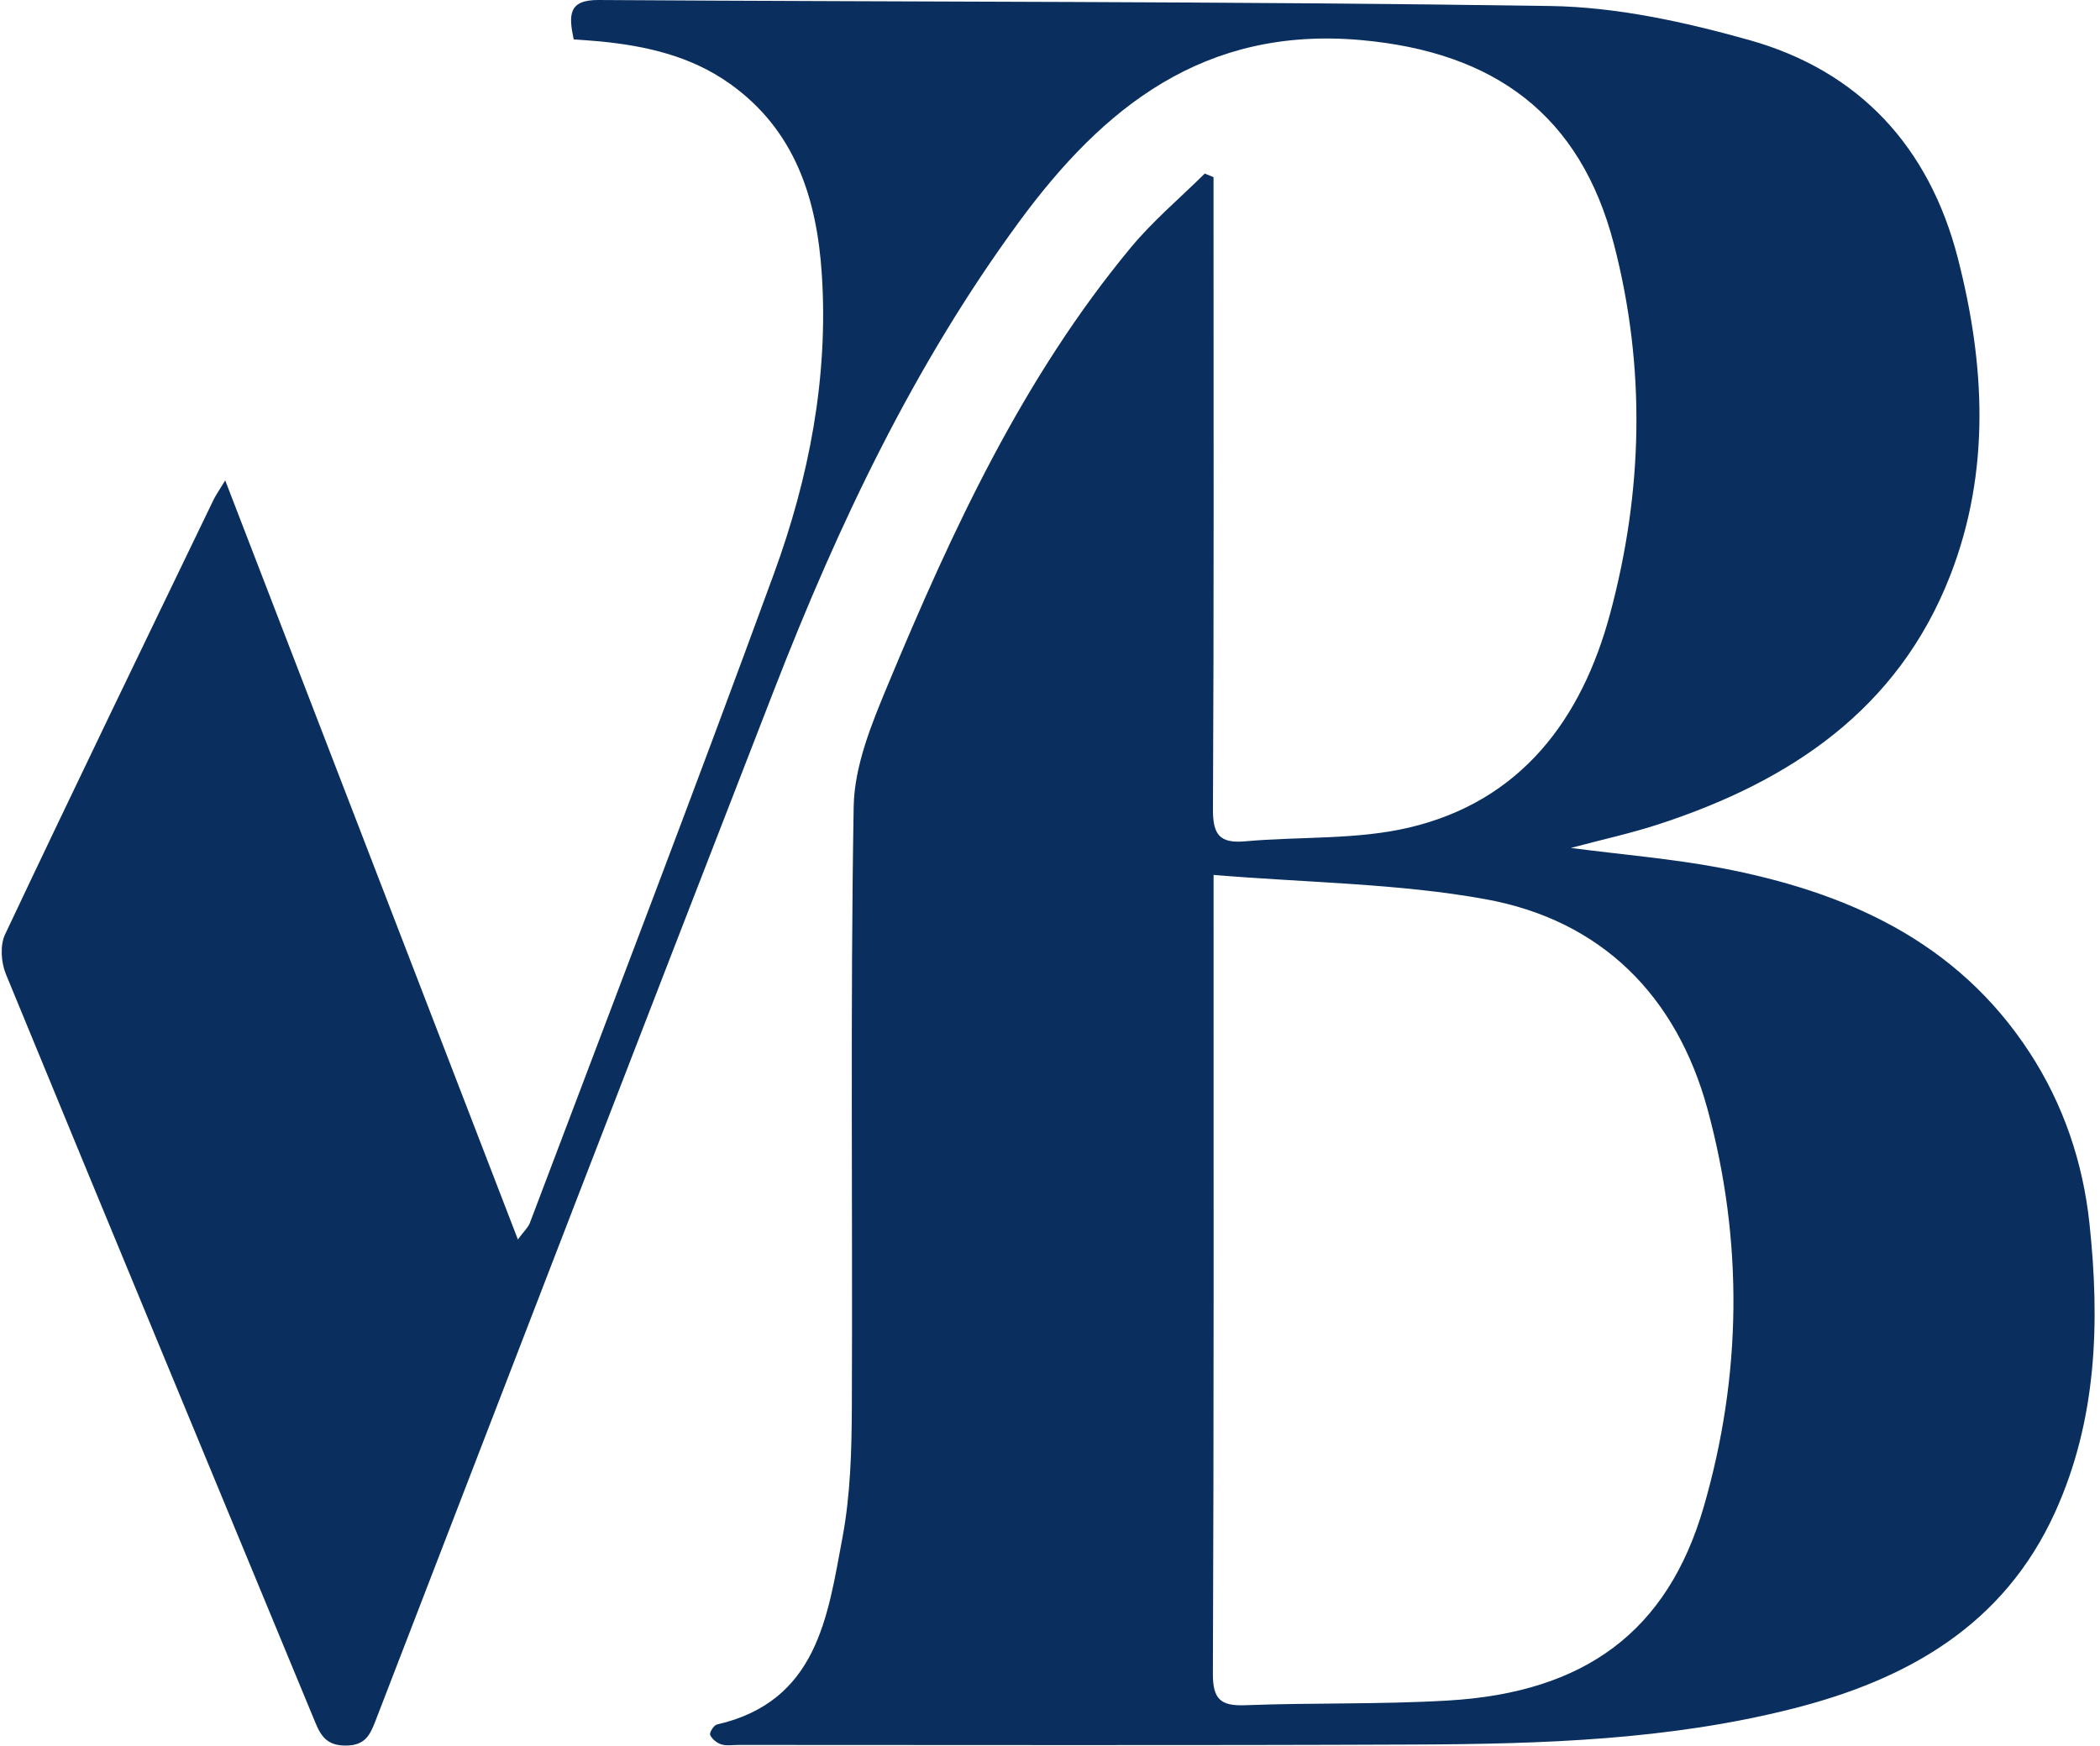
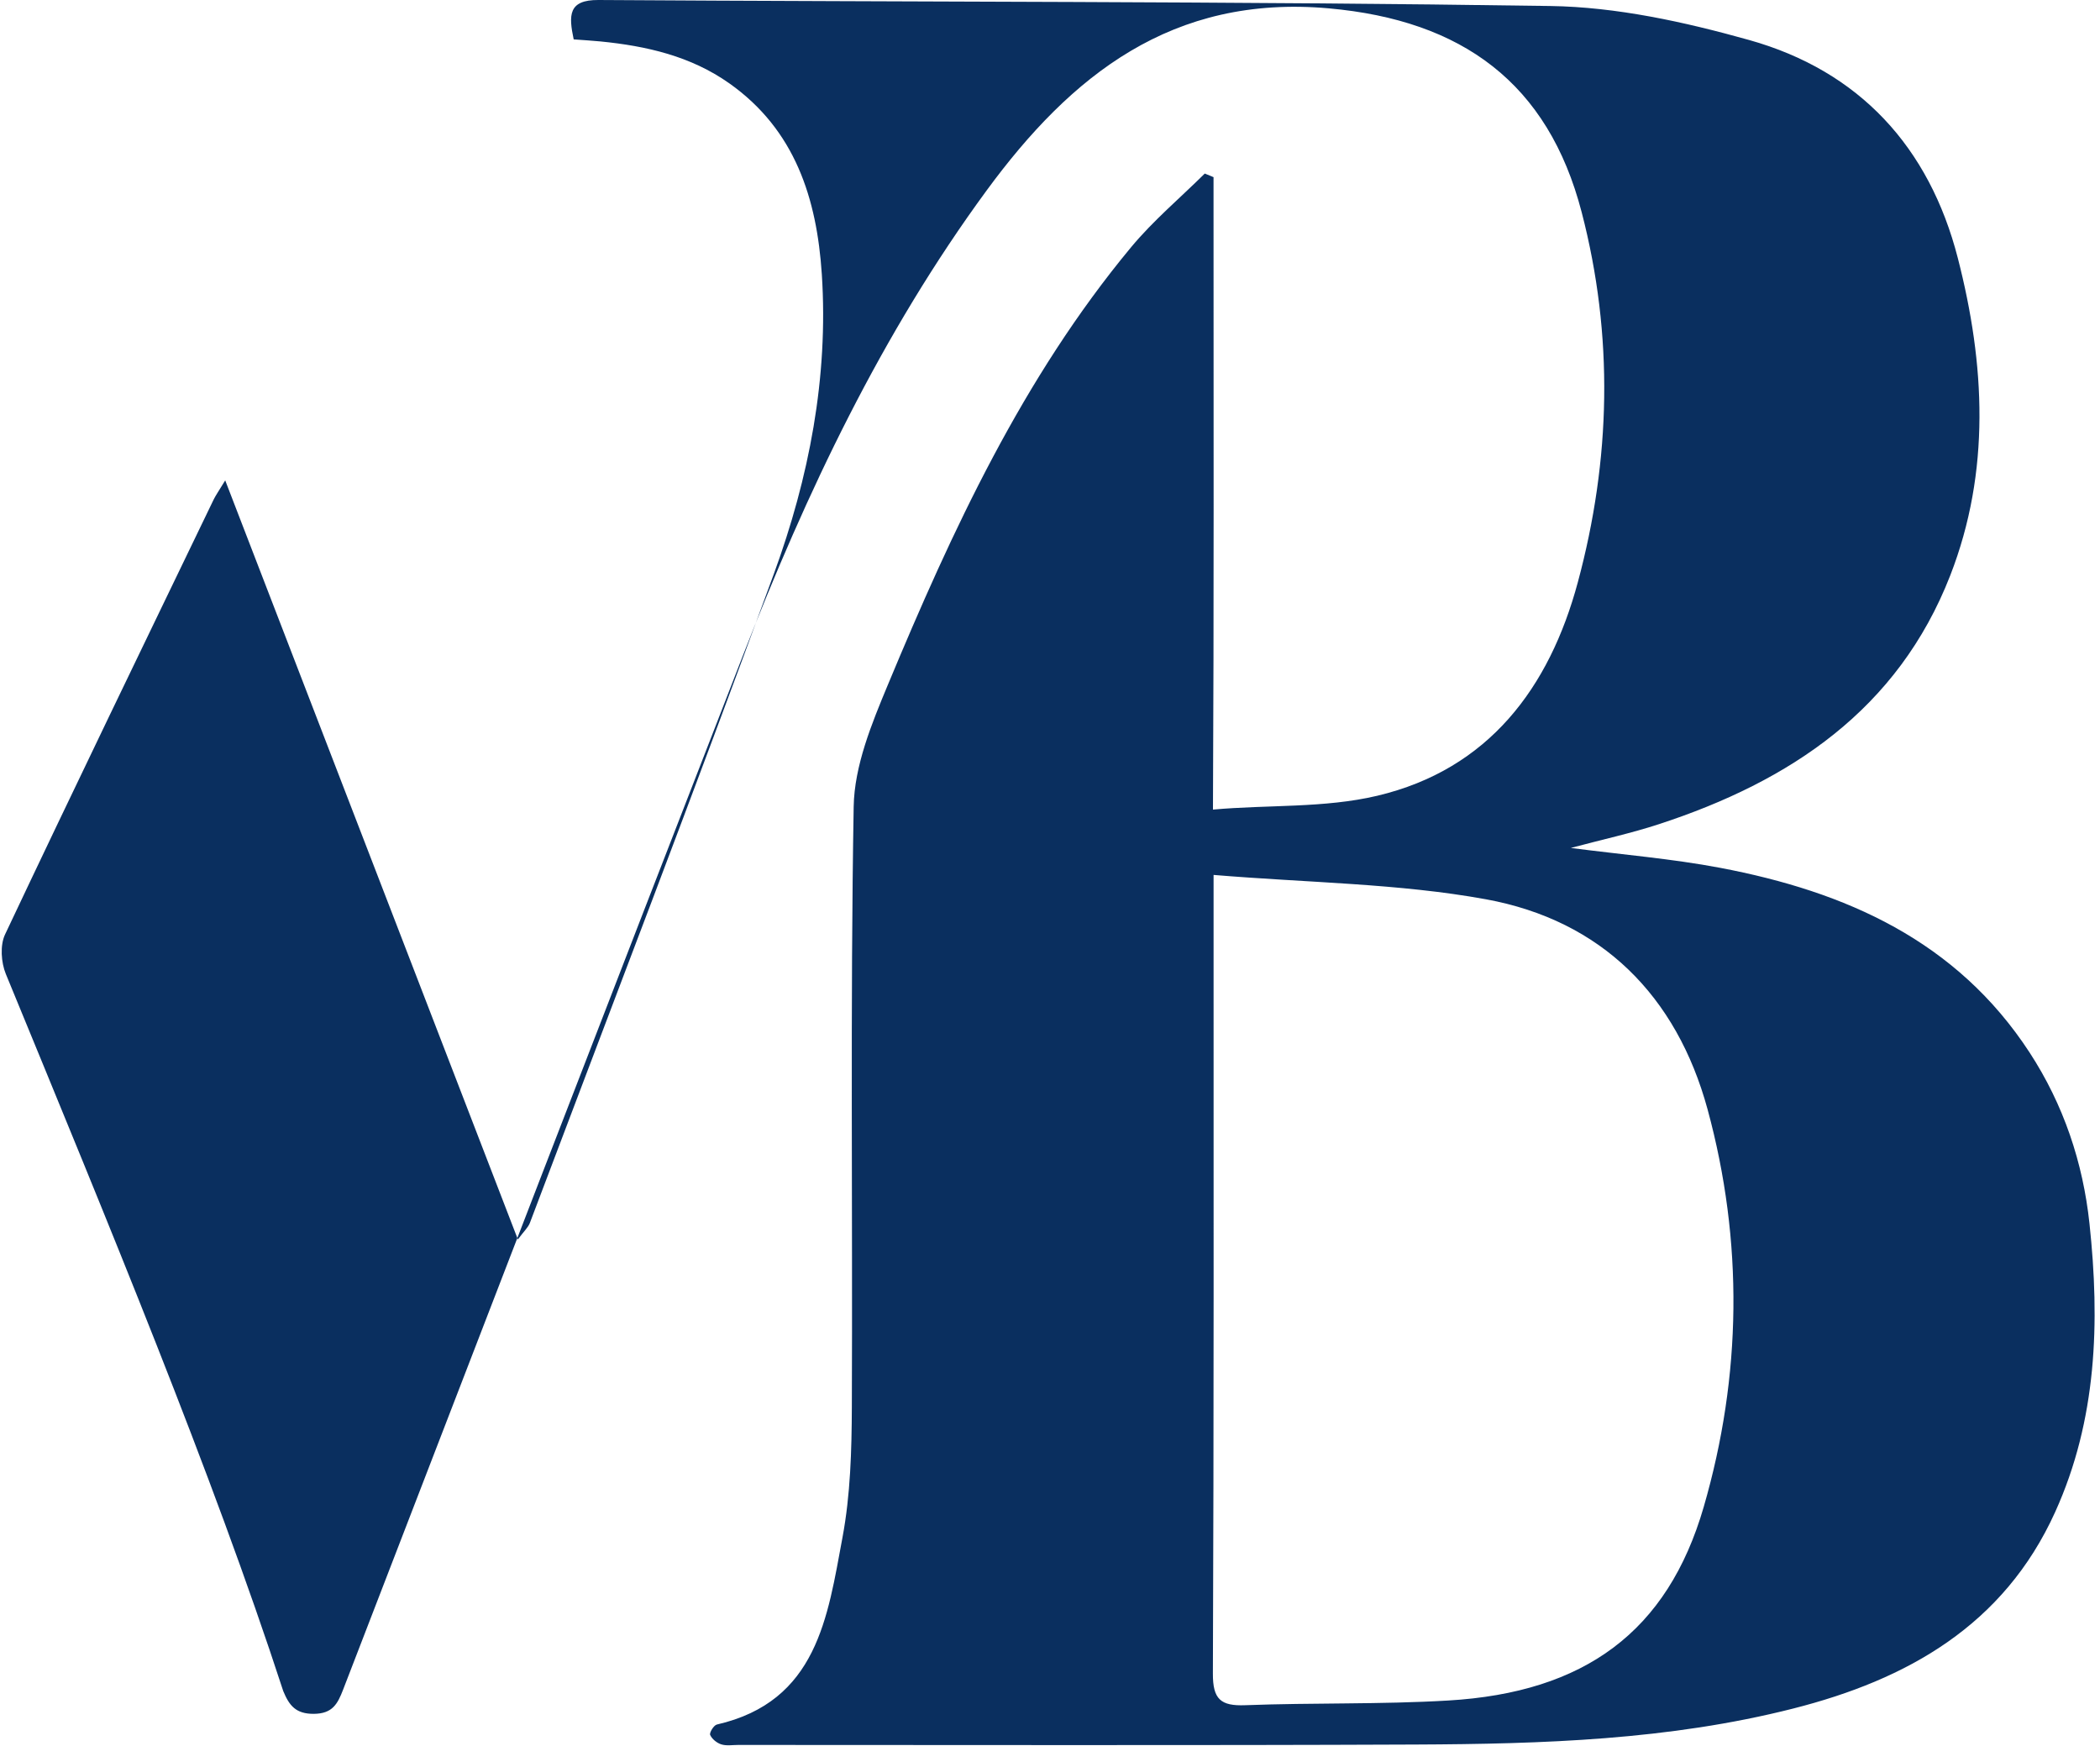
<svg xmlns="http://www.w3.org/2000/svg" fill="#0a2f5f" height="305.5" preserveAspectRatio="xMidYMid meet" version="1" viewBox="-0.3 -0.0 367.3 305.5" width="367.3" zoomAndPan="magnify">
  <g id="change1_1">
-     <path d="M100.04,6.89c-0.89-4.23-0.96-6.92,4.33-6.89c55.49,0.36,110.99,0.22,166.47,1.05c11.63,0.17,23.48,2.78,34.76,5.94 c19.33,5.41,31.54,18.76,36.53,38.15c4.77,18.55,5.77,37.28-1.32,55.52c-9.15,23.49-28.02,36.02-50.95,43.52 c-4.88,1.6-9.93,2.69-15.42,4.16c9.06,1.18,17.68,1.88,26.14,3.48c21.92,4.16,41.35,12.73,54.12,32.33 c5.93,9.11,9.32,19.22,10.46,29.91c1.84,17.22,1.32,34.31-6.01,50.47c-8.98,19.81-25.85,29.3-45.84,34.37 c-21.65,5.5-43.82,6.19-65.99,6.29c-39.5,0.17-78.99,0.07-118.49,0.07c-1,0-2.07,0.19-2.98-0.1c-0.77-0.24-1.63-0.94-1.94-1.65 c-0.17-0.39,0.63-1.69,1.17-1.82c17.57-4.02,19.38-18.85,21.97-32.71c1.4-7.47,1.61-15.24,1.64-22.88c0.15-35-0.28-70,0.32-104.99 c0.12-7.15,3.15-14.52,5.98-21.31c11.28-27.09,23.59-53.7,42.53-76.54c3.87-4.66,8.58-8.62,12.9-12.9c0.51,0.21,1.02,0.42,1.53,0.63 c0,1.88,0,3.77,0,5.65c0,35,0.08,69.99-0.1,104.99c-0.02,4.45,1.24,5.94,5.63,5.55c9.59-0.87,19.49-0.23,28.74-2.42 c19.47-4.62,30.11-18.88,35.08-37.36c5.77-21.42,6.29-43.12,0.67-64.72c-5.87-22.59-20.88-33.58-44.23-35.67 c-27.39-2.44-45.06,11.7-59.84,31.85c-18.36,25.03-31.54,52.84-42.73,81.62c-23.39,60.17-46.6,120.4-69.82,180.63 c-0.98,2.55-1.88,4.23-5.13,4.26c-3.15,0.02-4.3-1.44-5.35-3.98C36.83,257.74,18.69,214.1,0.72,170.39 c-0.83-2.02-1.03-5.02-0.14-6.91c12.01-25.43,24.27-50.75,36.49-76.09c0.36-0.74,0.85-1.42,2.02-3.35 c17.21,44.63,34.06,88.36,51.19,132.79c1.04-1.42,1.79-2.08,2.1-2.9c14.29-37.82,28.79-75.56,42.67-113.53 c6.15-16.81,9.57-34.36,8.39-52.42c-0.87-13.21-4.65-25.25-16.18-33.4c-6.75-4.77-14.48-6.53-22.53-7.33 C103.27,7.11,101.79,7.02,100.04,6.89z M211.96,153.06c0,3.68,0,5.47,0,7.25c0,44.15,0.06,88.31-0.12,132.46 c-0.02,4.5,1.36,5.71,5.68,5.54c11.82-0.45,23.67-0.12,35.47-0.82c23.85-1.4,38.37-12.03,44.7-33.87 c6.66-22.97,6.96-46.43,0.67-69.56c-5.4-19.82-18.52-33.04-38.77-36.74C244.32,154.54,228.57,154.44,211.96,153.06z" />
+     <path d="M100.04,6.89c-0.89-4.23-0.96-6.92,4.33-6.89c55.49,0.36,110.99,0.22,166.47,1.05c11.63,0.17,23.48,2.78,34.76,5.94 c19.33,5.41,31.54,18.76,36.53,38.15c4.77,18.55,5.77,37.28-1.32,55.52c-9.15,23.49-28.02,36.02-50.95,43.52 c-4.88,1.6-9.93,2.69-15.42,4.16c9.06,1.18,17.68,1.88,26.14,3.48c21.92,4.16,41.35,12.73,54.12,32.33 c5.93,9.11,9.32,19.22,10.46,29.91c1.84,17.22,1.32,34.31-6.01,50.47c-8.98,19.81-25.85,29.3-45.84,34.37 c-21.65,5.5-43.82,6.19-65.99,6.29c-39.5,0.17-78.99,0.07-118.49,0.07c-1,0-2.07,0.19-2.98-0.1c-0.77-0.24-1.63-0.94-1.94-1.65 c-0.17-0.39,0.63-1.69,1.17-1.82c17.57-4.02,19.38-18.85,21.97-32.71c1.4-7.47,1.61-15.24,1.64-22.88c0.15-35-0.28-70,0.32-104.99 c0.12-7.15,3.15-14.52,5.98-21.31c11.28-27.09,23.59-53.7,42.53-76.54c3.87-4.66,8.58-8.62,12.9-12.9c0.51,0.21,1.02,0.42,1.53,0.63 c0,1.88,0,3.77,0,5.65c0,35,0.08,69.99-0.1,104.99c9.59-0.87,19.49-0.23,28.74-2.42 c19.47-4.62,30.11-18.88,35.08-37.36c5.77-21.42,6.29-43.12,0.67-64.72c-5.87-22.59-20.88-33.58-44.23-35.67 c-27.39-2.44-45.06,11.7-59.84,31.85c-18.36,25.03-31.54,52.84-42.73,81.62c-23.39,60.17-46.6,120.4-69.82,180.63 c-0.98,2.55-1.88,4.23-5.13,4.26c-3.15,0.02-4.3-1.44-5.35-3.98C36.83,257.74,18.69,214.1,0.72,170.39 c-0.83-2.02-1.03-5.02-0.14-6.91c12.01-25.43,24.27-50.75,36.49-76.09c0.36-0.74,0.85-1.42,2.02-3.35 c17.21,44.63,34.06,88.36,51.19,132.79c1.04-1.42,1.79-2.08,2.1-2.9c14.29-37.82,28.79-75.56,42.67-113.53 c6.15-16.81,9.57-34.36,8.39-52.42c-0.87-13.21-4.65-25.25-16.18-33.4c-6.75-4.77-14.48-6.53-22.53-7.33 C103.27,7.11,101.79,7.02,100.04,6.89z M211.96,153.06c0,3.68,0,5.47,0,7.25c0,44.15,0.06,88.31-0.12,132.46 c-0.02,4.5,1.36,5.71,5.68,5.54c11.82-0.45,23.67-0.12,35.47-0.82c23.85-1.4,38.37-12.03,44.7-33.87 c6.66-22.97,6.96-46.43,0.67-69.56c-5.4-19.82-18.52-33.04-38.77-36.74C244.32,154.54,228.57,154.44,211.96,153.06z" />
  </g>
</svg>